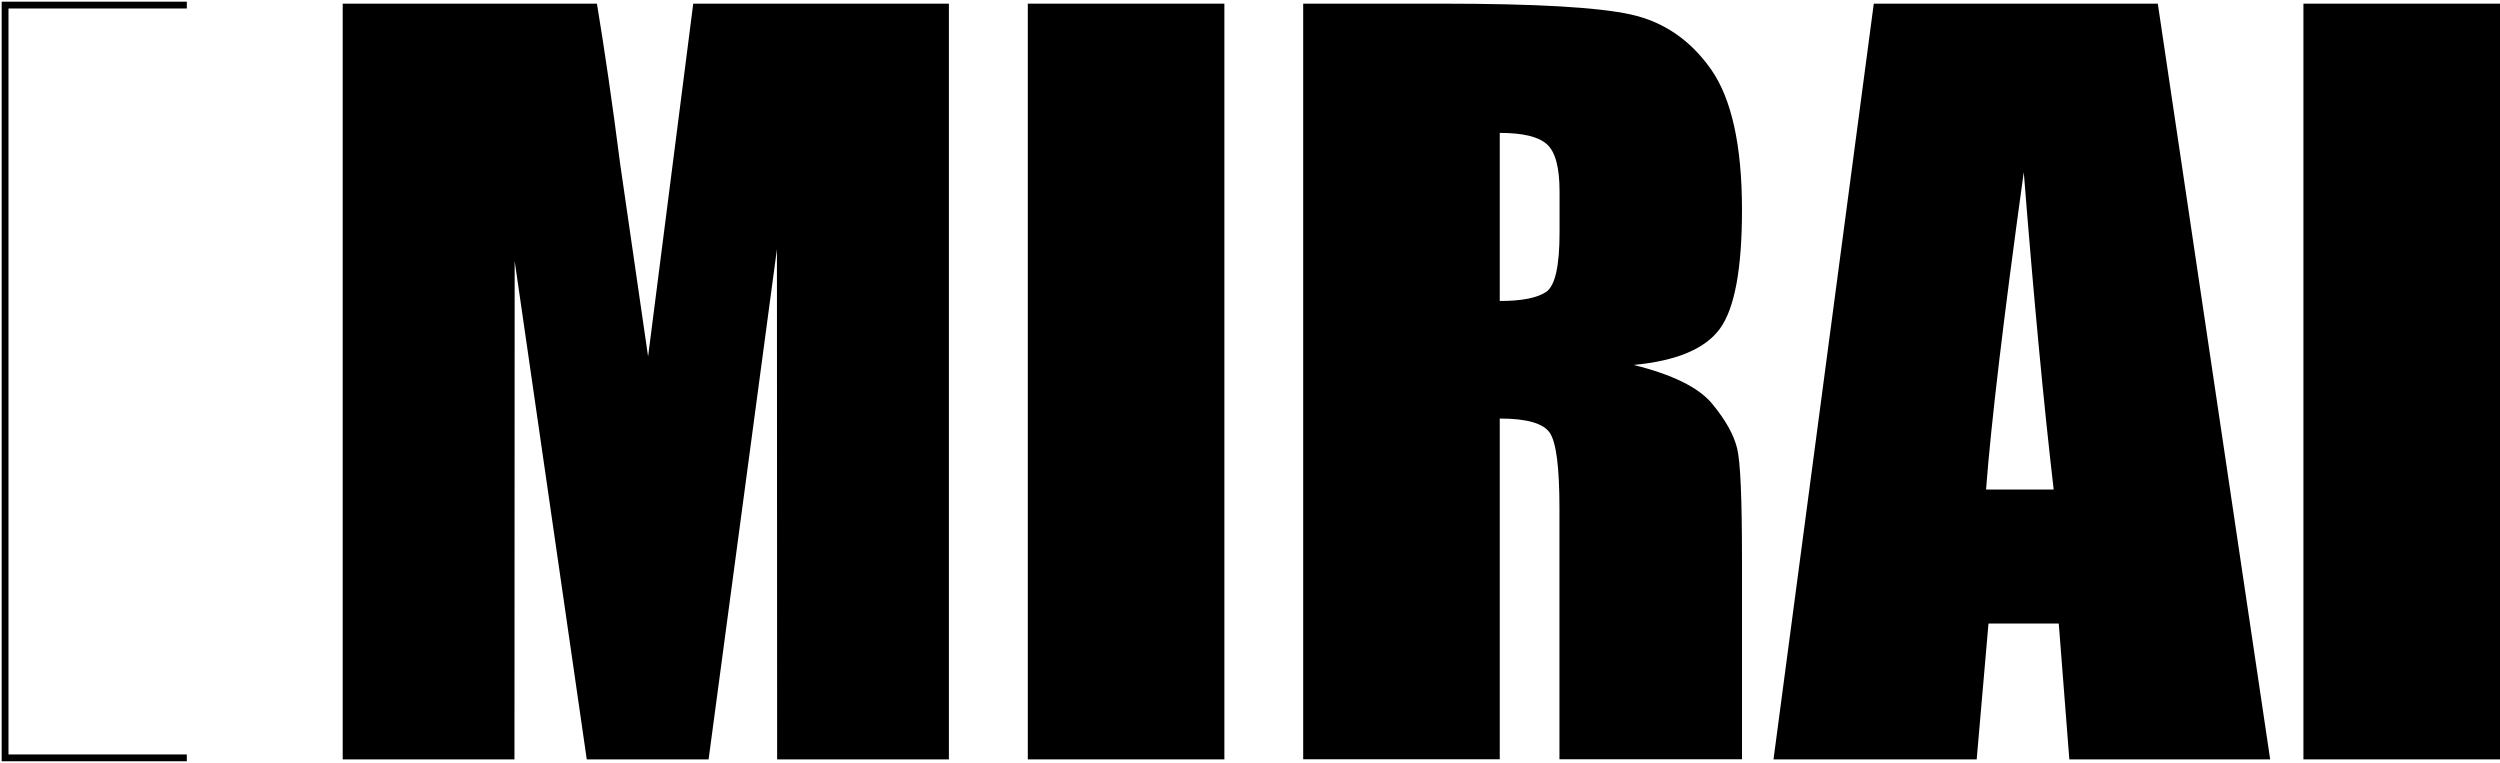
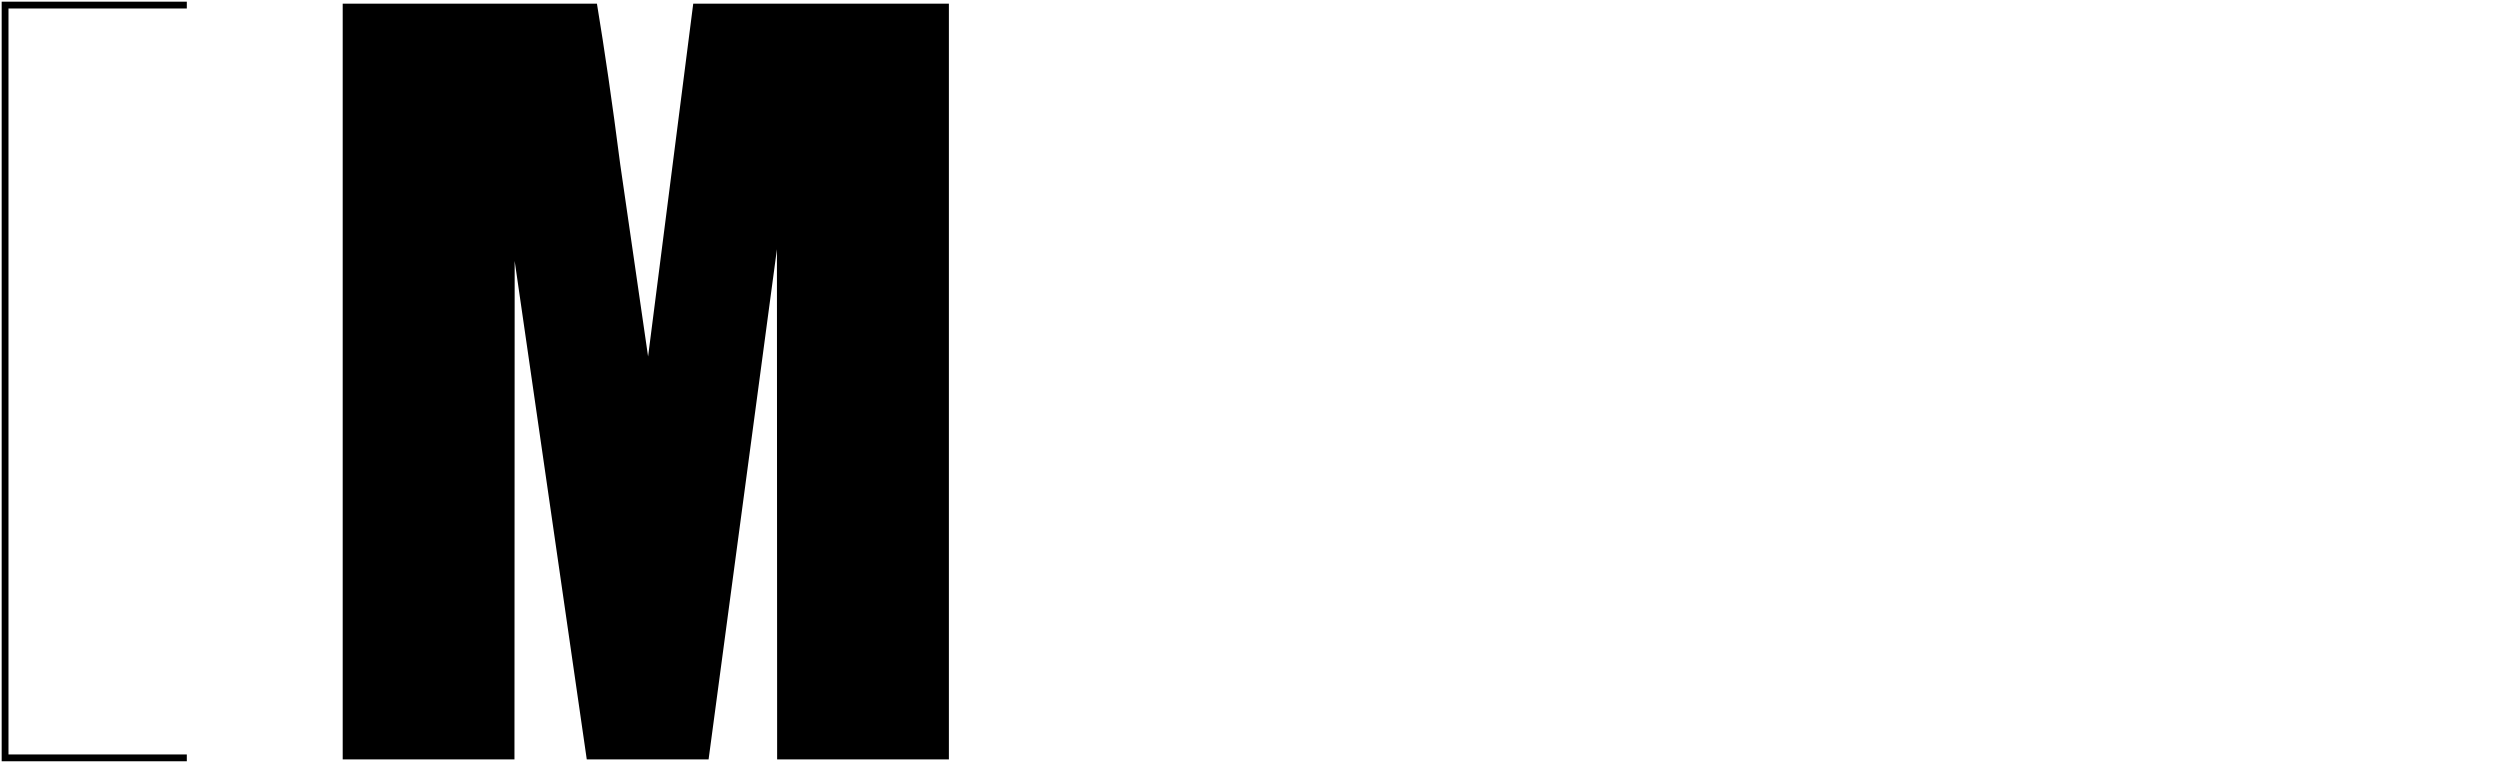
<svg xmlns="http://www.w3.org/2000/svg" width="367" height="112" viewBox="0 0 367 112" fill="none">
  <g clip-path="url(#clip0_4_661)">
    <path d="M139.297 0.537V111.478H114.083L114.053 36.587L104.021 111.478H86.137L75.553 38.304L75.523 111.478H50.309V0.537H87.63C88.734 7.21 89.884 15.062 91.048 24.123L95.139 52.335L101.767 0.537H139.297Z" fill="black" />
-     <path d="M179.738 0.537V111.478H150.881V0.537H179.738Z" fill="black" />
-     <path d="M191.308 0.537H211.73C225.344 0.537 234.555 1.06 239.377 2.12C244.199 3.179 248.125 5.851 251.17 10.165C254.201 14.479 255.724 21.376 255.724 30.825C255.724 39.453 254.649 45.26 252.499 48.23C250.349 51.201 246.125 52.977 239.825 53.574C245.528 54.992 249.379 56.888 251.335 59.262C253.305 61.635 254.514 63.814 255.007 65.8C255.5 67.785 255.724 73.263 255.724 82.205V111.463H228.927V74.592C228.927 68.651 228.464 64.979 227.524 63.561C226.583 62.143 224.135 61.441 220.164 61.441V111.463H191.308V0.537ZM220.164 19.51V44.185C223.404 44.185 225.673 43.737 226.986 42.842C228.285 41.946 228.942 39.065 228.942 34.169V28.078C228.942 24.555 228.315 22.257 227.061 21.152C225.807 20.047 223.508 19.51 220.179 19.51H220.164Z" fill="black" />
-     <path d="M316.766 0.537L333.262 111.478H303.778L302.226 91.534H291.91L290.178 111.478H260.351L275.071 0.537H316.766ZM301.479 71.86C300.016 59.291 298.553 43.767 297.09 25.272C294.149 46.514 292.298 62.038 291.552 71.86H301.479Z" fill="black" />
-     <path d="M367 0.537V111.478H338.143V0.537H367Z" fill="black" />
    <path d="M27.424 111.254H0.746V0.746H27.424" stroke="black" stroke-miterlimit="10" />
  </g>
  <defs>
    <clipPath id="clip0_4_661">
      <rect width="367" height="112" fill="white" />
    </clipPath>
  </defs>
</svg>